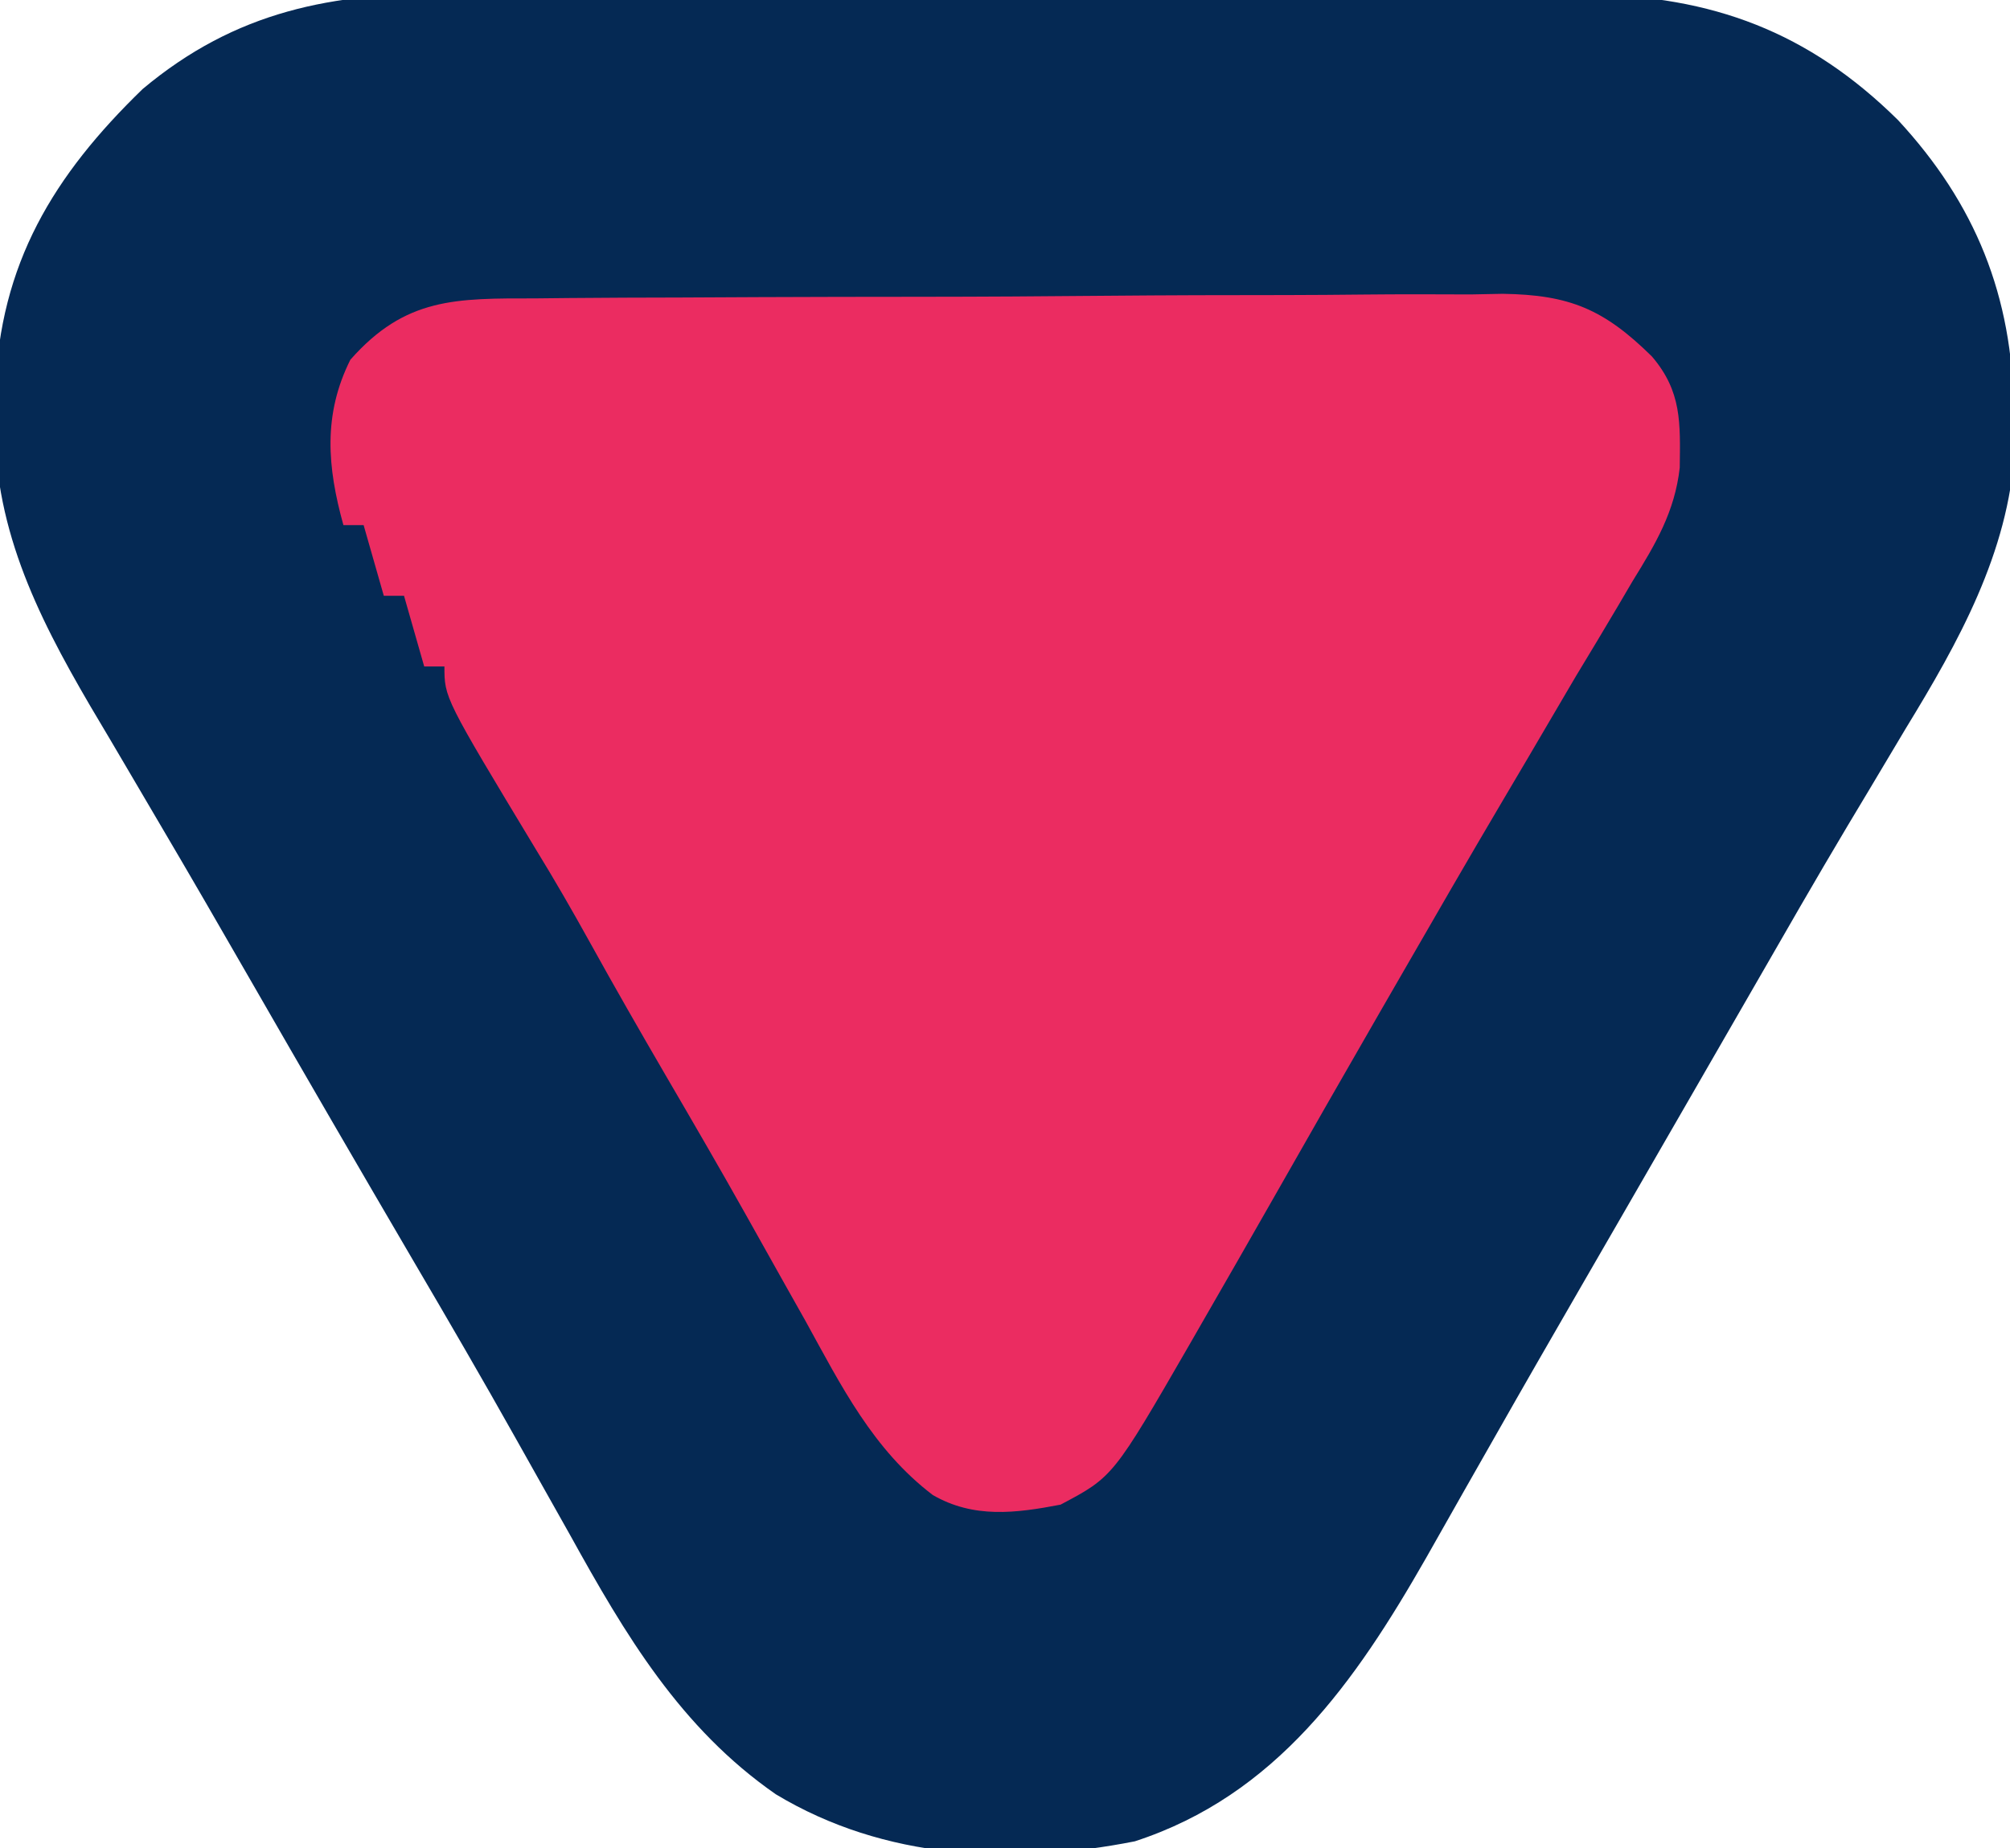
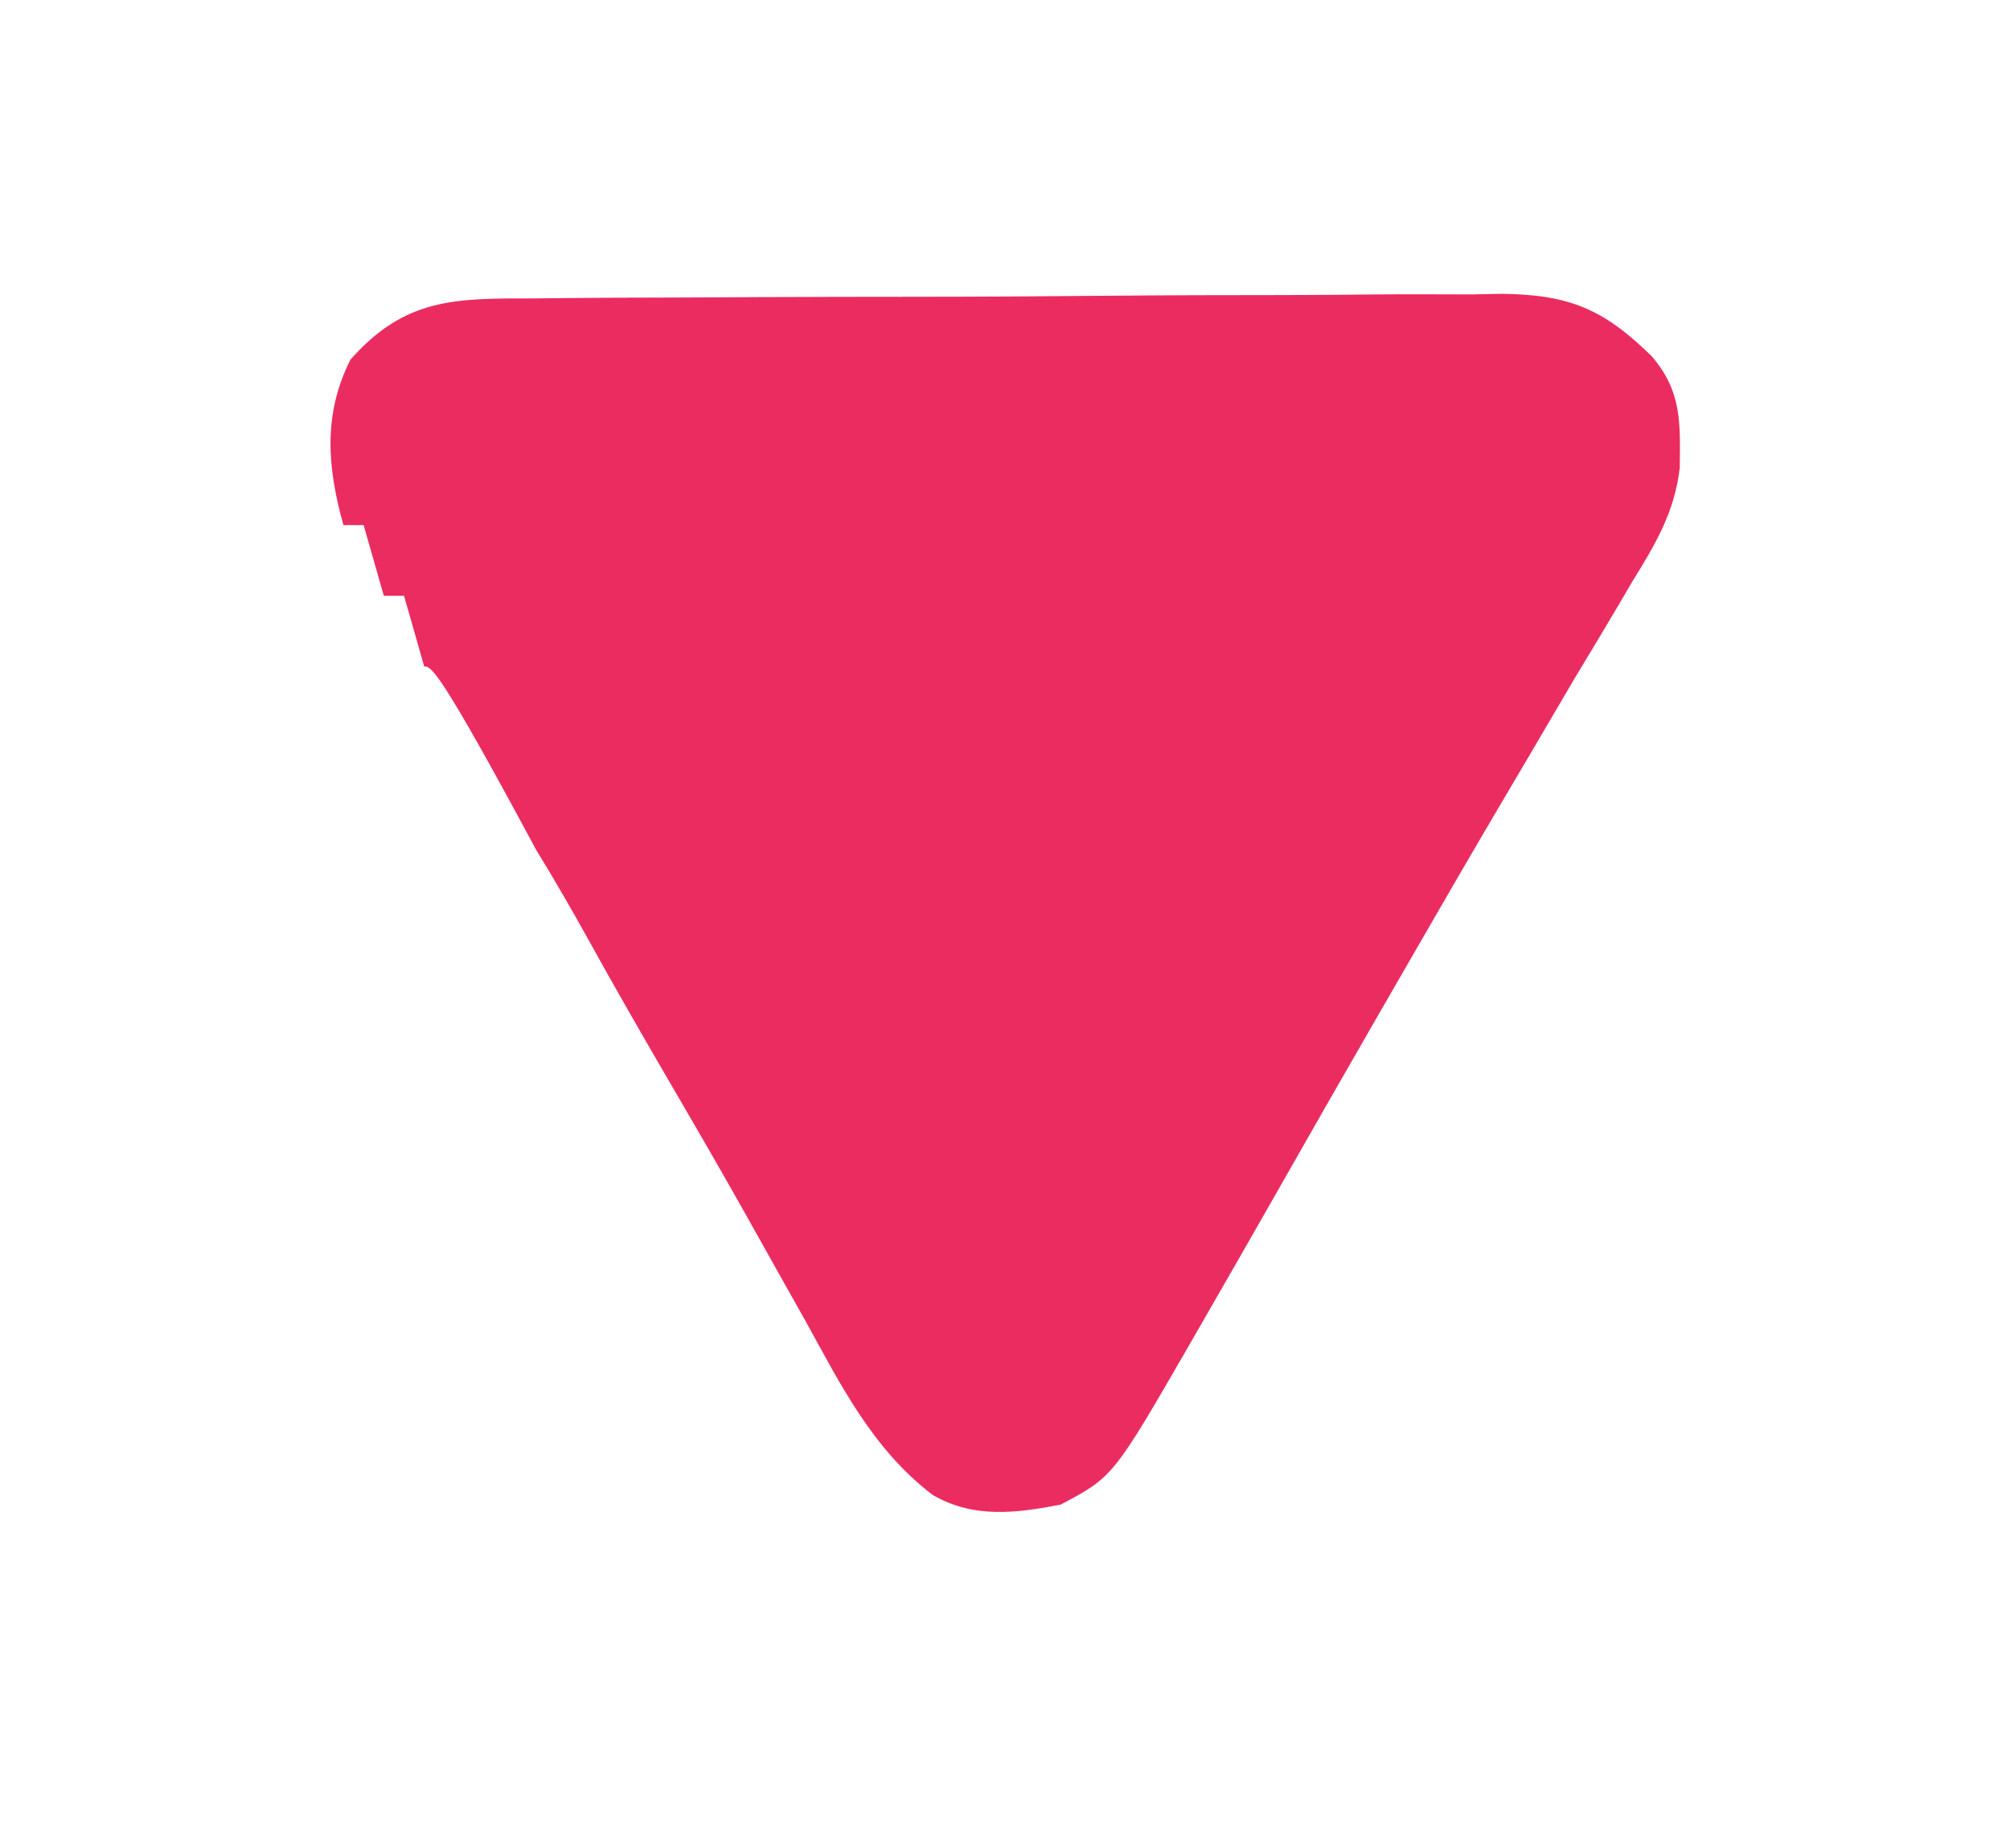
<svg xmlns="http://www.w3.org/2000/svg" version="1.1" width="199" height="183">
-   <path d="M0 0 C1.966 -0.011 1.966 -0.011 3.971 -0.022 C7.529 -0.04 11.087 -0.027 14.645 -0.008 C18.39 0.009 22.135 -0 25.88 -0.005 C32.165 -0.01 38.45 0.006 44.734 0.034 C51.975 0.066 59.215 0.066 66.455 0.049 C73.455 0.033 80.455 0.04 87.455 0.057 C90.418 0.064 93.382 0.063 96.345 0.055 C100.492 0.046 104.638 0.07 108.785 0.098 C109.998 0.091 111.212 0.085 112.462 0.078 C124.852 0.216 134.408 3.796 143.234 12.514 C150.911 20.809 154.59 29.928 154.703 41.319 C154.731 42.601 154.76 43.884 154.789 45.205 C154.19 55.37 149.206 64.257 144.015 72.756 C142.757 74.865 141.499 76.974 140.242 79.084 C139.595 80.163 138.948 81.241 138.282 82.352 C135.093 87.703 131.994 93.105 128.89 98.506 C127.631 100.691 126.372 102.876 125.113 105.061 C124.175 106.688 124.175 106.688 123.219 108.349 C121.338 111.613 119.456 114.876 117.574 118.139 C116.955 119.212 116.336 120.284 115.699 121.39 C114.457 123.541 113.214 125.693 111.971 127.843 C109.068 132.867 106.173 137.894 103.311 142.941 C102.304 144.716 101.294 146.489 100.283 148.262 C99.021 150.477 97.764 152.696 96.513 154.918 C89.512 167.176 81.677 178.417 67.679 182.971 C55.5 185.37 42.909 184.801 32.136 178.311 C22.69 171.751 17.233 162.515 11.765 152.631 C10.709 150.748 9.649 148.866 8.589 146.985 C7.873 145.712 7.158 144.438 6.443 143.164 C3.12 137.238 -0.296 131.367 -3.735 125.506 C-9.183 116.196 -14.597 106.867 -19.972 97.515 C-22.884 92.452 -25.804 87.394 -28.771 82.363 C-29.805 80.608 -30.836 78.851 -31.866 77.094 C-33.153 74.898 -34.447 72.707 -35.75 70.52 C-41.15 61.281 -45.451 52.511 -45.172 41.631 C-45.16 40.858 -45.148 40.085 -45.135 39.288 C-44.703 26.749 -39.383 18.008 -30.547 9.444 C-21.319 1.718 -11.767 -0.114 0 0 Z " fill="#052954" transform="translate(44.672,-0.631)" />
-   <path d="M0 0 C1.11 -0.012 2.219 -0.023 3.362 -0.035 C7.03 -0.069 10.698 -0.08 14.366 -0.087 C16.918 -0.1 19.47 -0.112 22.022 -0.125 C27.373 -0.147 32.723 -0.157 38.074 -0.159 C44.245 -0.162 50.415 -0.203 56.585 -0.26 C62.536 -0.314 68.486 -0.329 74.437 -0.329 C76.962 -0.335 79.487 -0.352 82.012 -0.38 C85.548 -0.417 89.081 -0.409 92.617 -0.391 C94.175 -0.421 94.175 -0.421 95.765 -0.453 C102.412 -0.357 105.801 1.071 110.555 5.755 C113.521 9.232 113.359 12.341 113.306 16.764 C112.812 21.137 110.912 24.319 108.628 28.014 C108.173 28.79 107.718 29.565 107.25 30.364 C105.852 32.738 104.429 35.095 103.003 37.452 C102.212 38.792 101.424 40.135 100.639 41.479 C99.044 44.209 97.439 46.934 95.827 49.655 C92.386 55.48 89.007 61.341 85.628 67.202 C84.987 68.312 84.347 69.422 83.687 70.566 C80.134 76.733 76.599 82.909 73.083 89.097 C70.735 93.223 68.373 97.339 66.003 101.452 C65.61 102.137 65.217 102.822 64.812 103.527 C57.21 116.695 57.21 116.695 52.003 119.452 C47.568 120.301 43.398 120.838 39.351 118.496 C33.431 113.993 30.277 107.67 26.753 101.264 C26.099 100.1 25.444 98.937 24.788 97.774 C23.473 95.442 22.165 93.106 20.861 90.767 C18.251 86.111 15.568 81.499 12.878 76.889 C10.337 72.525 7.826 68.148 5.382 63.729 C3.671 60.637 1.914 57.588 0.065 54.577 C-8.997 39.559 -8.997 39.559 -8.997 36.452 C-9.657 36.452 -10.317 36.452 -10.997 36.452 C-11.657 34.142 -12.317 31.832 -12.997 29.452 C-13.657 29.452 -14.317 29.452 -14.997 29.452 C-15.657 27.142 -16.317 24.832 -16.997 22.452 C-17.657 22.452 -18.317 22.452 -18.997 22.452 C-20.601 16.687 -21.026 11.509 -18.31 6.077 C-12.851 -0.12 -7.832 0.002 0 0 Z " fill="#EB2C61" transform="translate(52.997,29.548)" />
+   <path d="M0 0 C1.11 -0.012 2.219 -0.023 3.362 -0.035 C7.03 -0.069 10.698 -0.08 14.366 -0.087 C16.918 -0.1 19.47 -0.112 22.022 -0.125 C27.373 -0.147 32.723 -0.157 38.074 -0.159 C44.245 -0.162 50.415 -0.203 56.585 -0.26 C62.536 -0.314 68.486 -0.329 74.437 -0.329 C76.962 -0.335 79.487 -0.352 82.012 -0.38 C85.548 -0.417 89.081 -0.409 92.617 -0.391 C94.175 -0.421 94.175 -0.421 95.765 -0.453 C102.412 -0.357 105.801 1.071 110.555 5.755 C113.521 9.232 113.359 12.341 113.306 16.764 C112.812 21.137 110.912 24.319 108.628 28.014 C108.173 28.79 107.718 29.565 107.25 30.364 C105.852 32.738 104.429 35.095 103.003 37.452 C102.212 38.792 101.424 40.135 100.639 41.479 C99.044 44.209 97.439 46.934 95.827 49.655 C92.386 55.48 89.007 61.341 85.628 67.202 C84.987 68.312 84.347 69.422 83.687 70.566 C80.134 76.733 76.599 82.909 73.083 89.097 C70.735 93.223 68.373 97.339 66.003 101.452 C65.61 102.137 65.217 102.822 64.812 103.527 C57.21 116.695 57.21 116.695 52.003 119.452 C47.568 120.301 43.398 120.838 39.351 118.496 C33.431 113.993 30.277 107.67 26.753 101.264 C26.099 100.1 25.444 98.937 24.788 97.774 C23.473 95.442 22.165 93.106 20.861 90.767 C18.251 86.111 15.568 81.499 12.878 76.889 C10.337 72.525 7.826 68.148 5.382 63.729 C3.671 60.637 1.914 57.588 0.065 54.577 C-9.657 36.452 -10.317 36.452 -10.997 36.452 C-11.657 34.142 -12.317 31.832 -12.997 29.452 C-13.657 29.452 -14.317 29.452 -14.997 29.452 C-15.657 27.142 -16.317 24.832 -16.997 22.452 C-17.657 22.452 -18.317 22.452 -18.997 22.452 C-20.601 16.687 -21.026 11.509 -18.31 6.077 C-12.851 -0.12 -7.832 0.002 0 0 Z " fill="#EB2C61" transform="translate(52.997,29.548)" />
</svg>